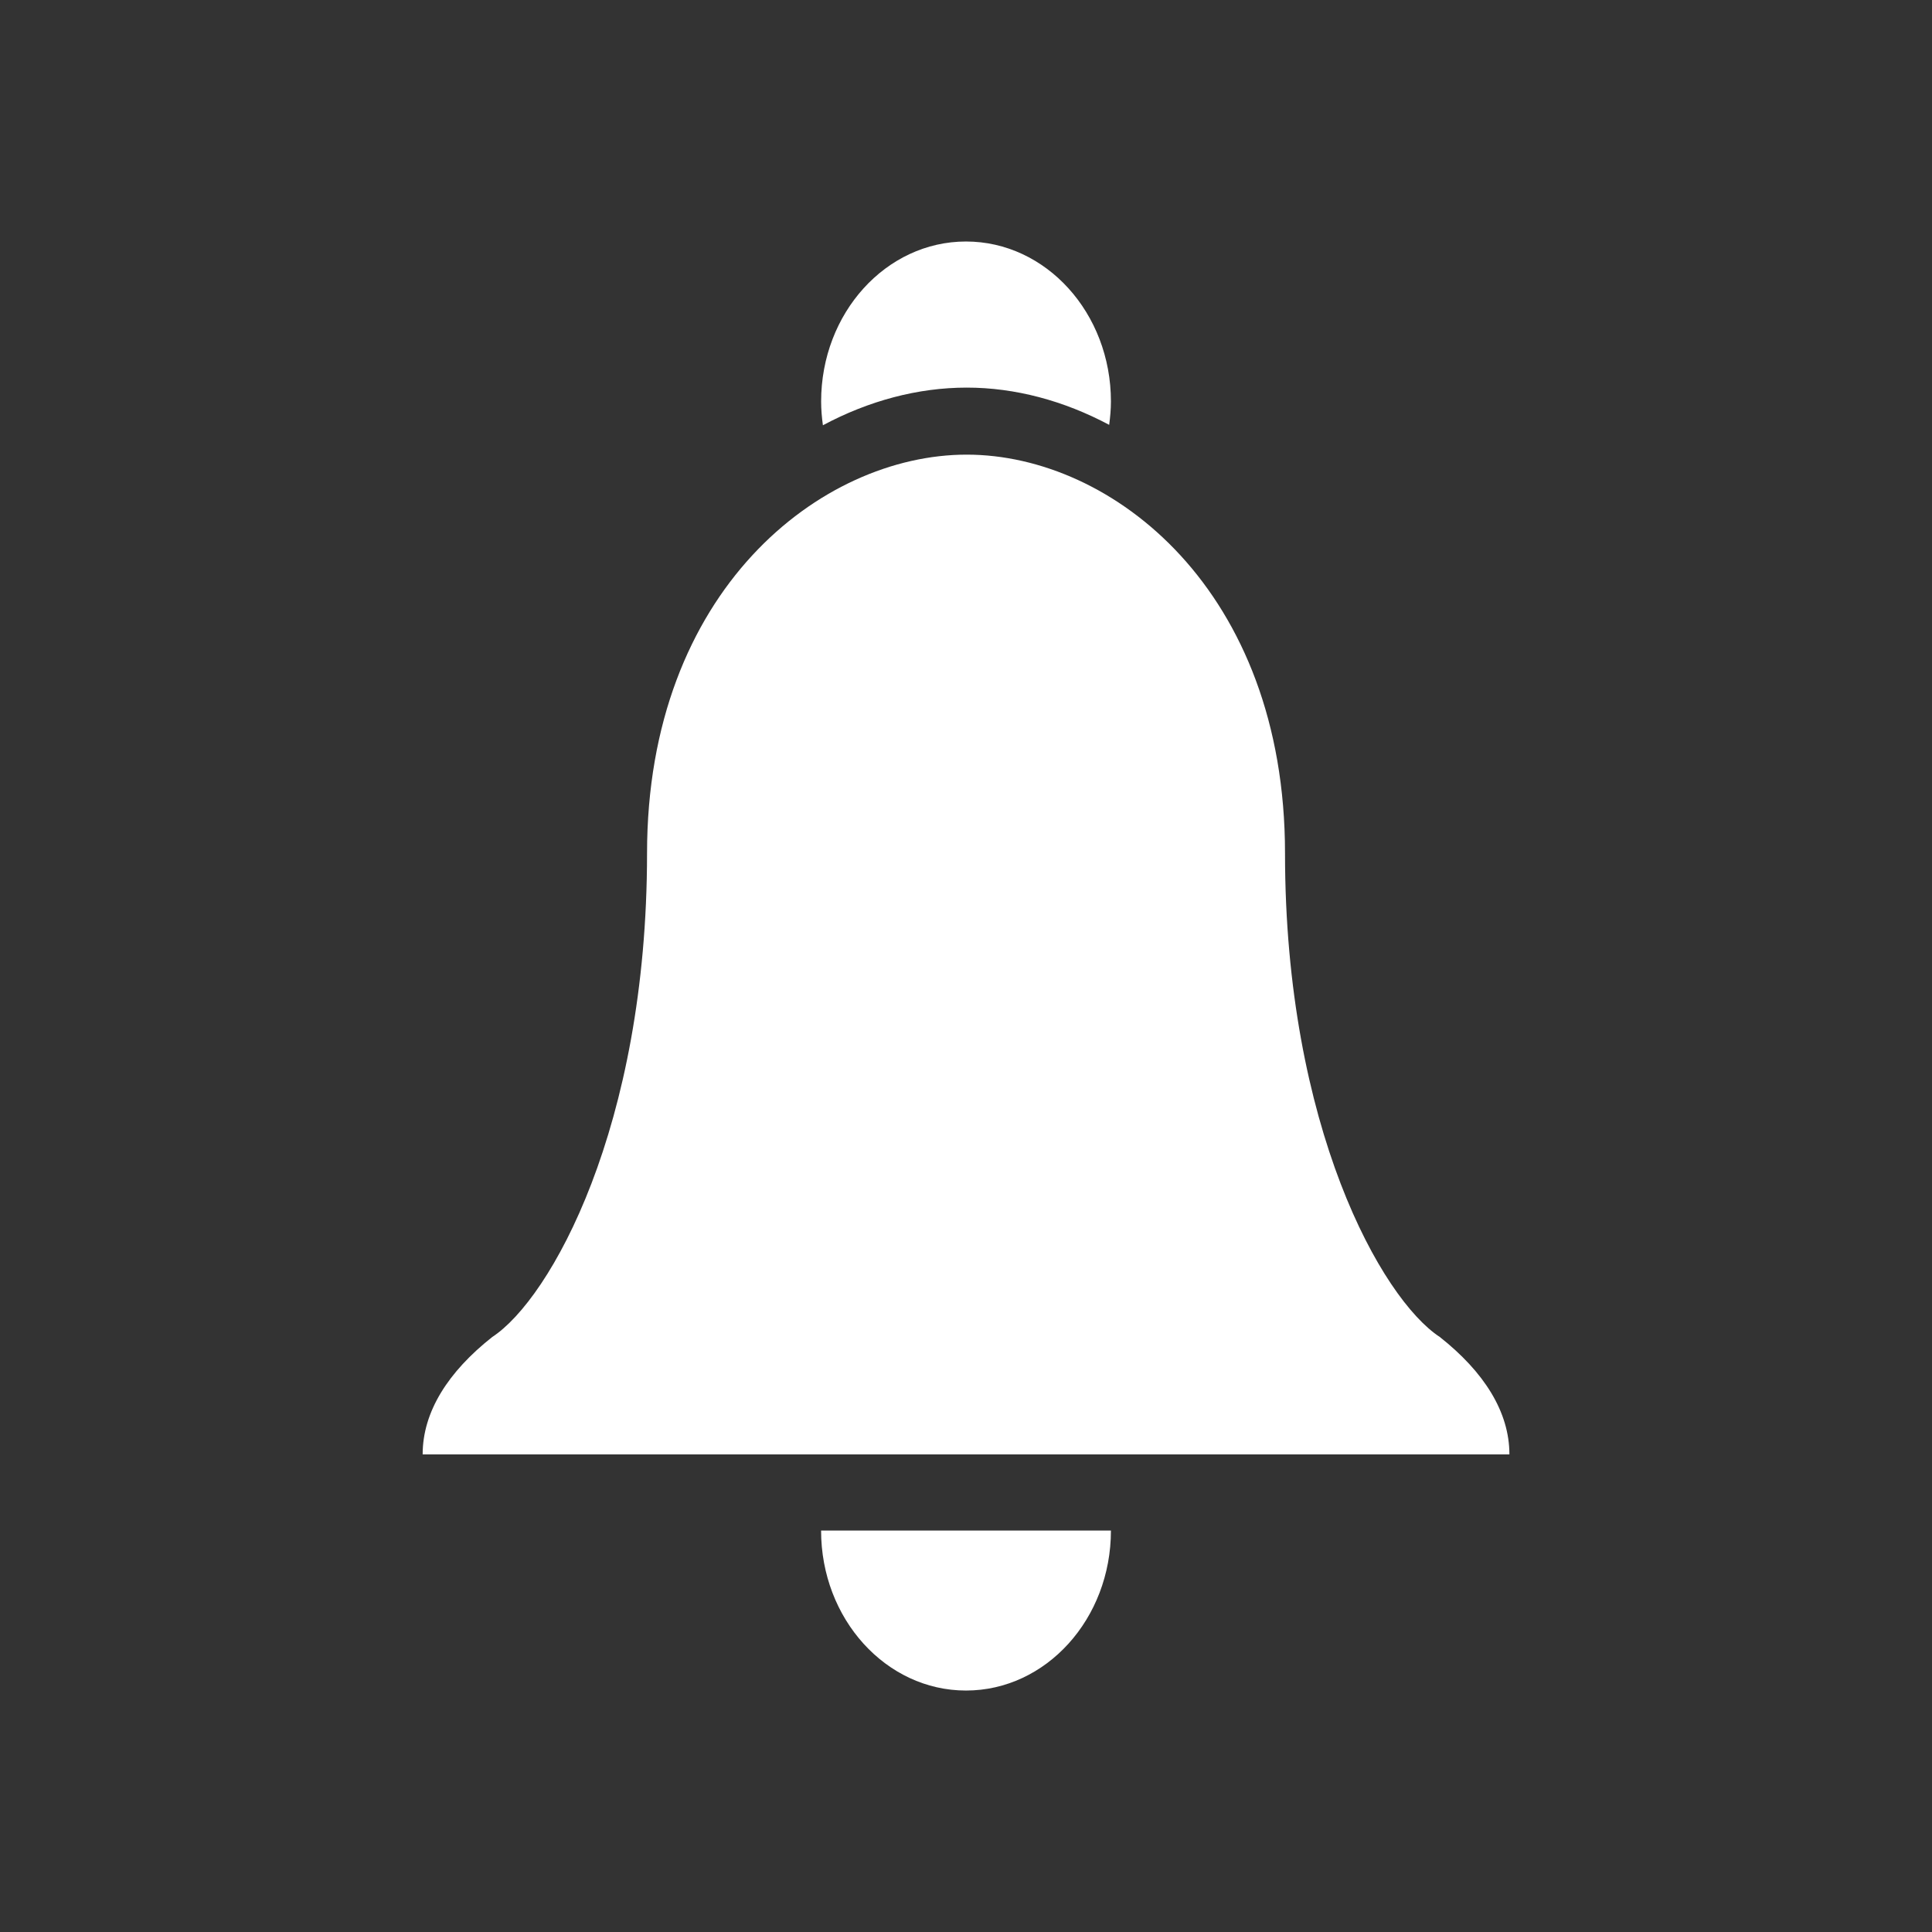
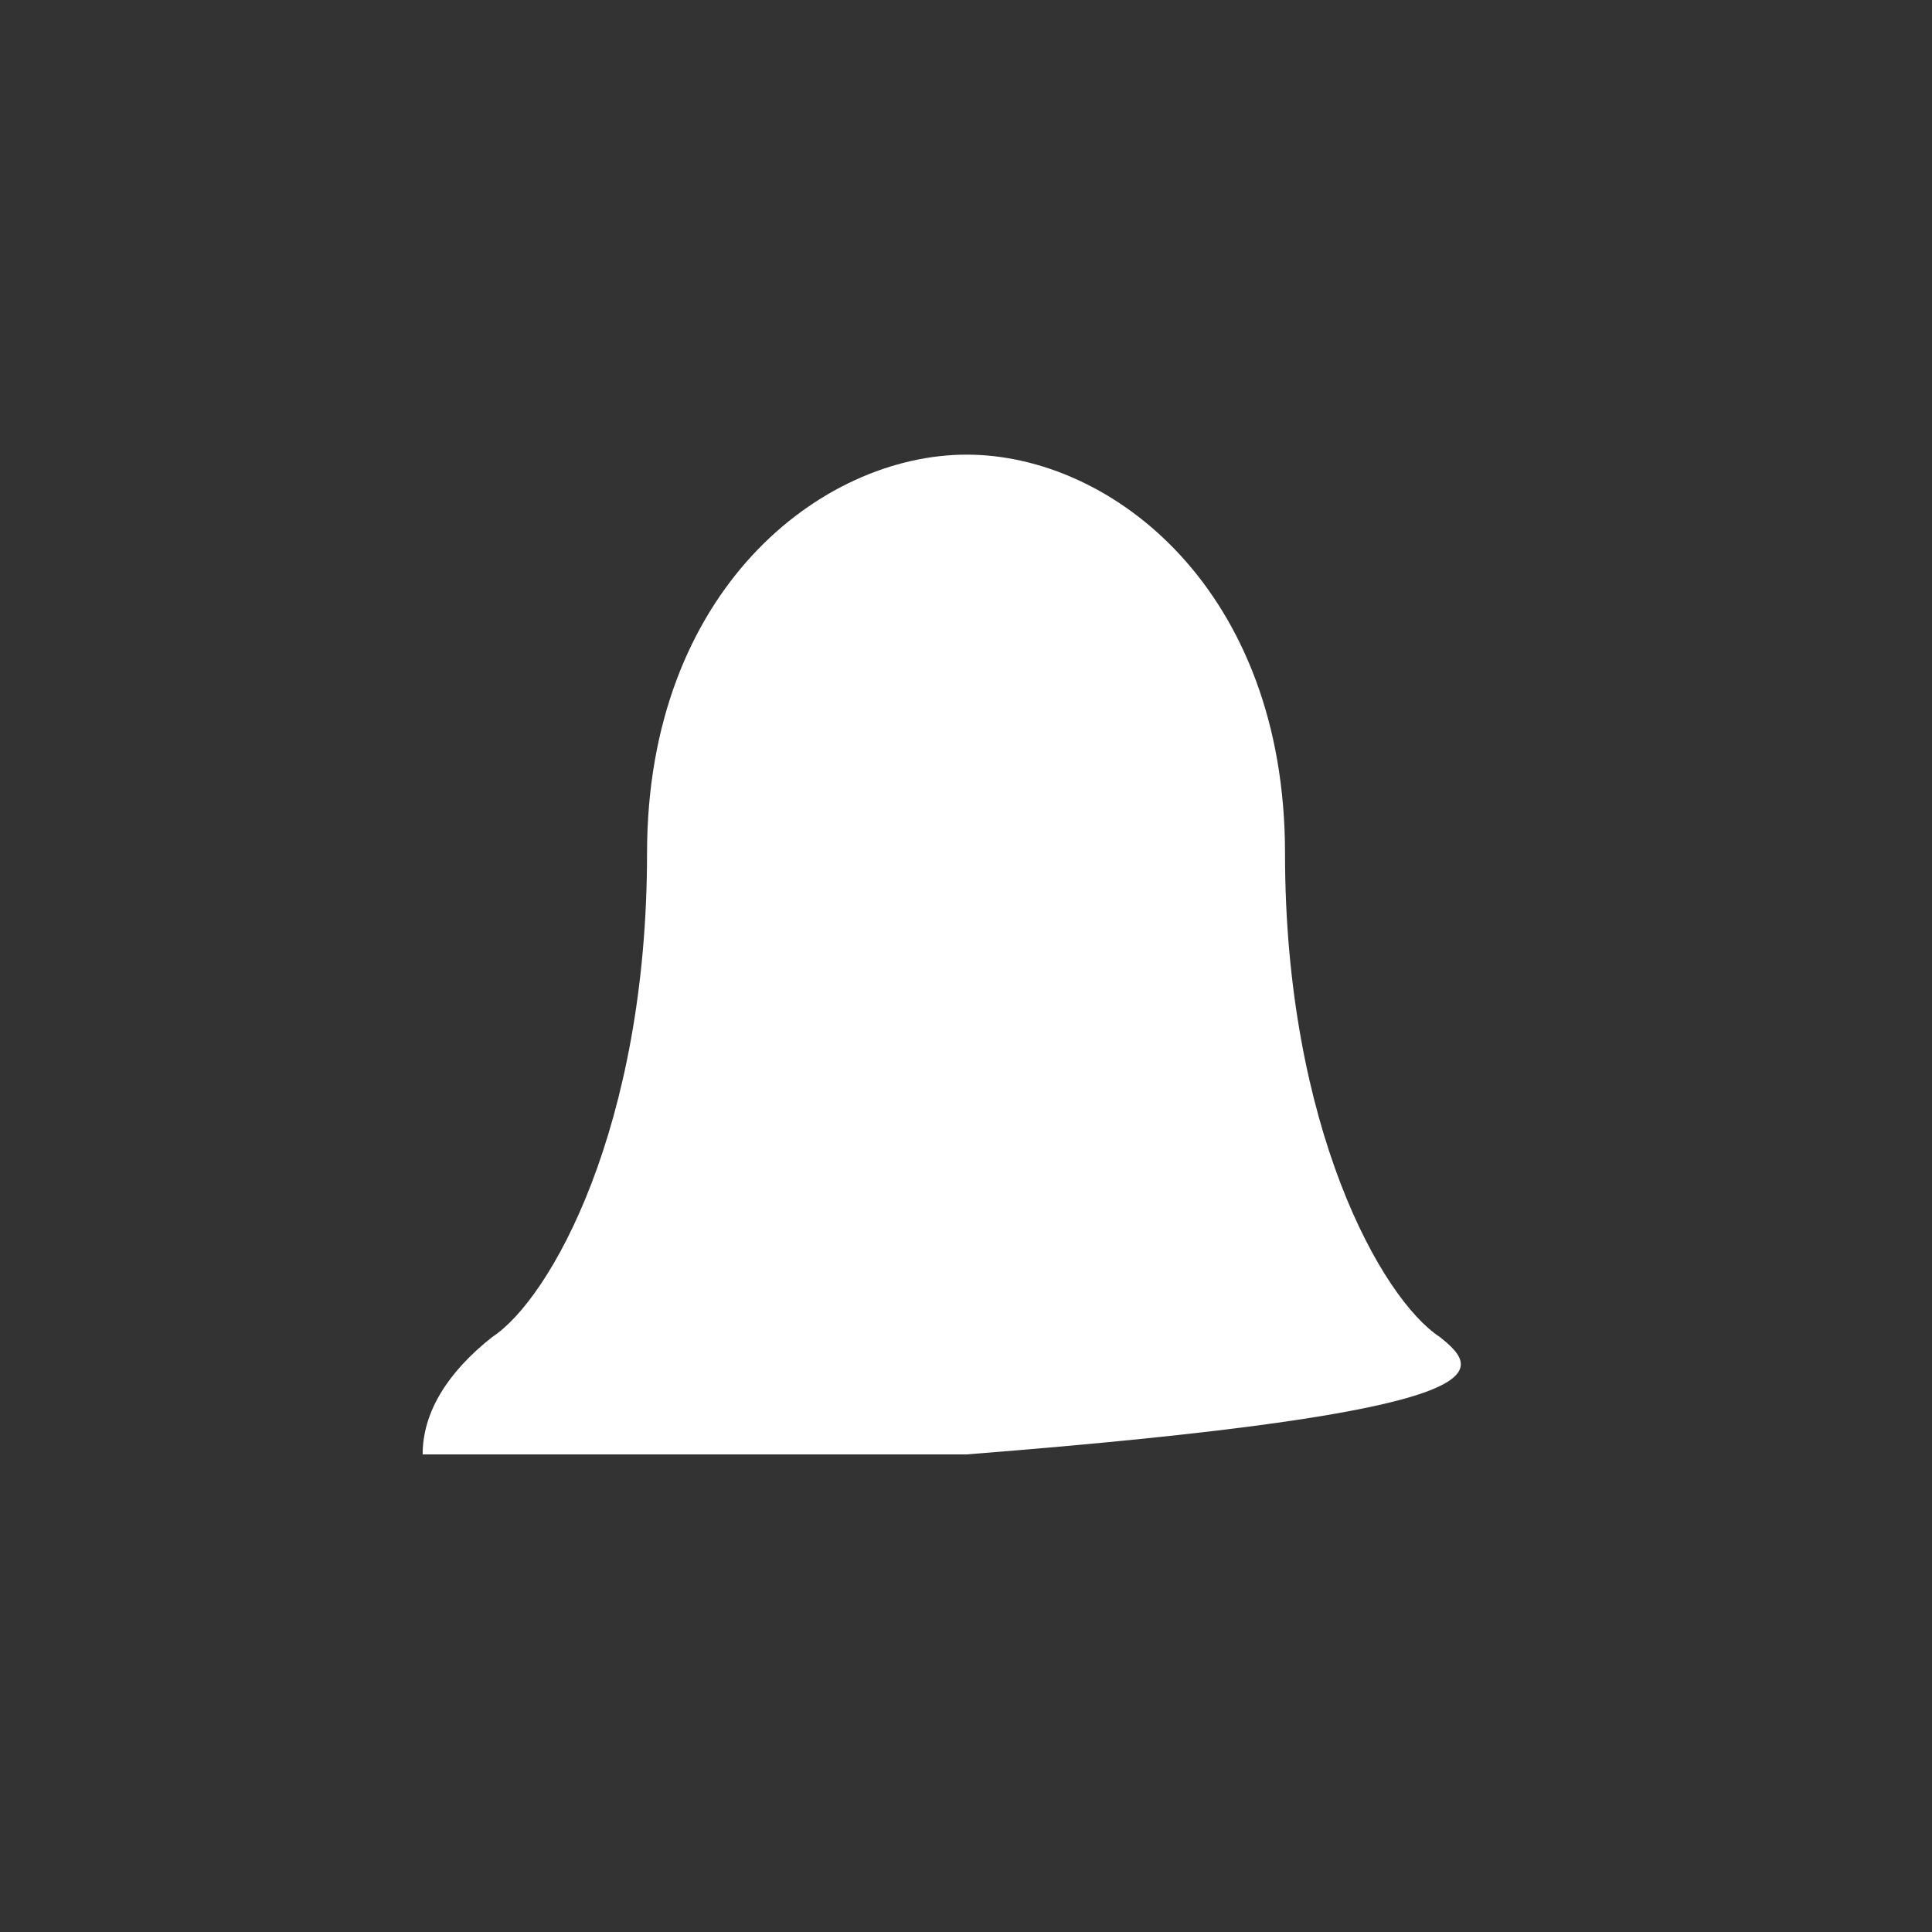
<svg xmlns="http://www.w3.org/2000/svg" version="1.1" id="Calque_1" x="0px" y="0px" width="136.061px" height="136.061px" viewBox="0 0 136.061 136.061" enable-background="new 0 0 136.061 136.061" xml:space="preserve">
  <rect x="0" y="0" width="136.061" height="136.061" fill="#333333" stroke="none" />
-   <path fill="#FFFFFF" d="M68.03,119.056c5.637,0,10.207-5.044,10.207-11.267H57.825C57.825,114.012,62.395,119.056,68.03,119.056z" />
-   <path fill="#FFFFFF" d="M101.396,94.156c-4.088-2.674-10.899-14.776-10.899-34.064c0-18.498-12.146-28.074-22.418-28.074  c-10.27,0-22.511,9.576-22.511,28.074c0,19.288-6.812,31.39-10.899,34.064c-3.115,2.459-4.904,5.271-4.904,8.27l0,0h38.218h0.095  H106.3l0,0C106.3,99.427,104.509,96.615,101.396,94.156z" />
-   <path fill="#FFFFFF" d="M78.114,29.92c0.071-0.539,0.123-1.086,0.123-1.647c0-6.221-4.569-11.265-10.207-11.265  c-5.635,0-10.202,5.044-10.202,11.265c0,0.572,0.05,1.126,0.125,1.676c3.219-1.721,6.684-2.652,10.127-2.652  C71.489,27.297,74.921,28.219,78.114,29.92z" />
+   <path fill="#FFFFFF" d="M101.396,94.156c-4.088-2.674-10.899-14.776-10.899-34.064c0-18.498-12.146-28.074-22.418-28.074  c-10.27,0-22.511,9.576-22.511,28.074c0,19.288-6.812,31.39-10.899,34.064c-3.115,2.459-4.904,5.271-4.904,8.27l0,0h38.218h0.095  l0,0C106.3,99.427,104.509,96.615,101.396,94.156z" />
</svg>